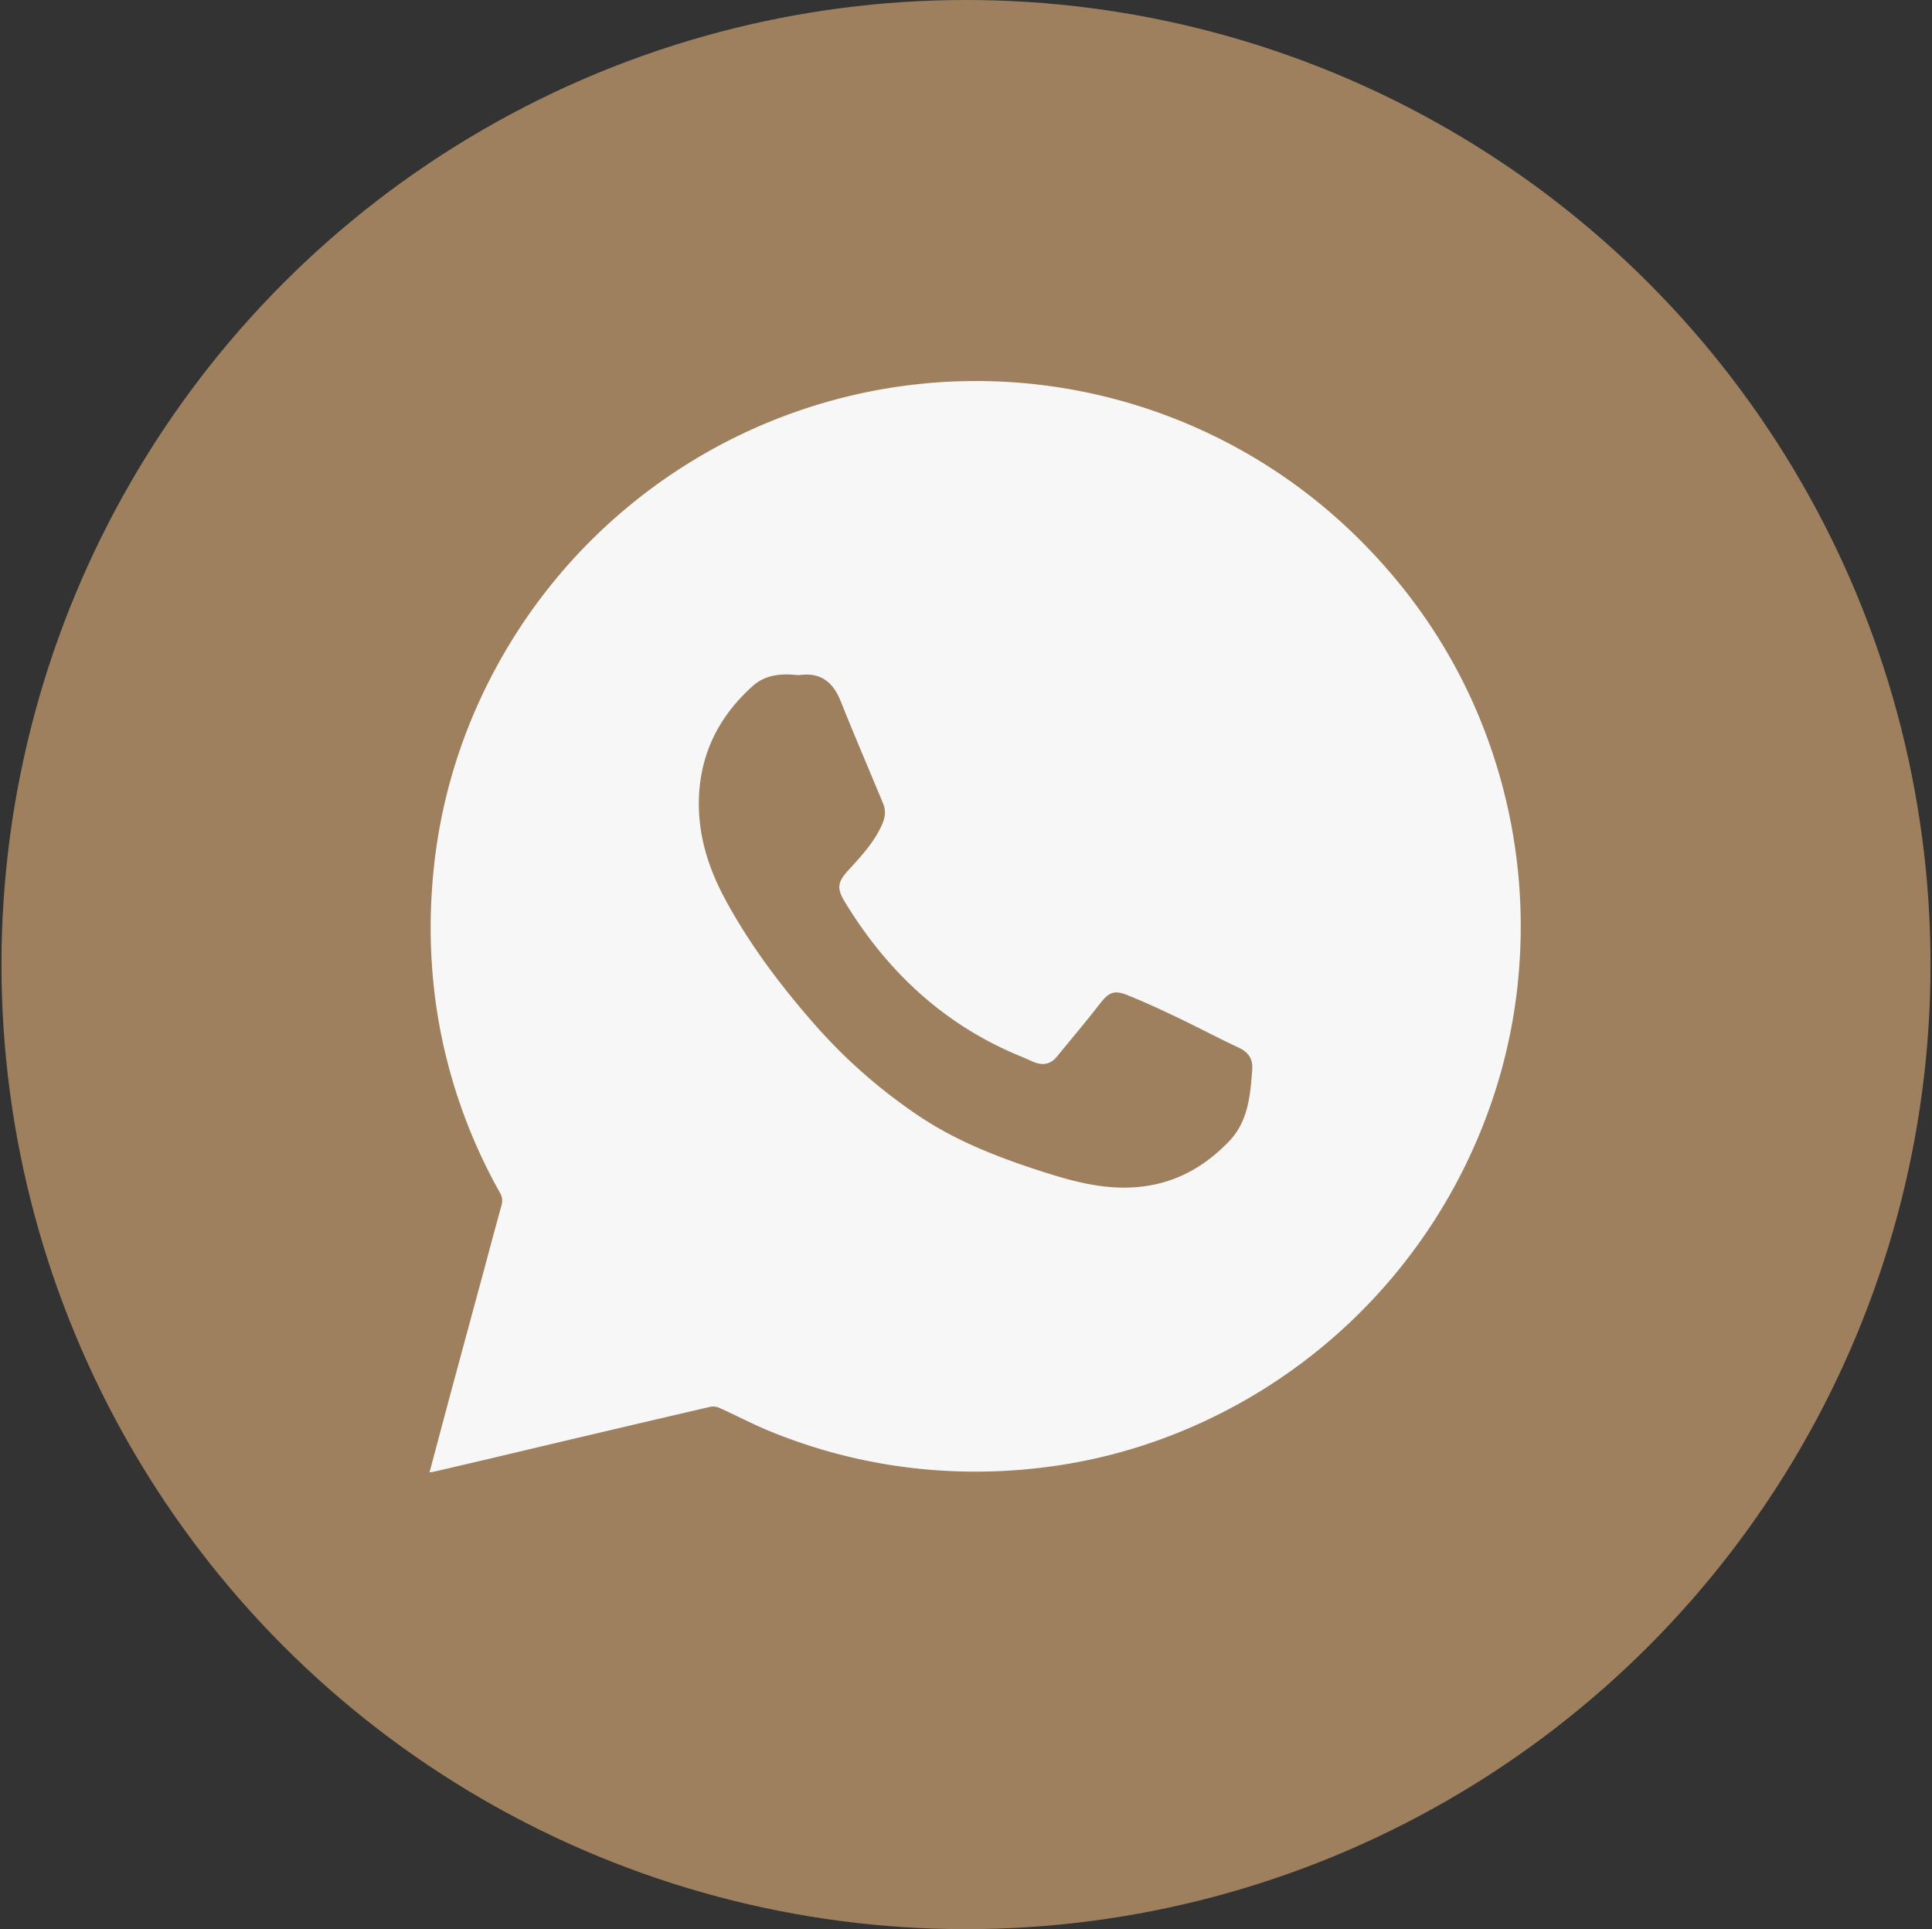
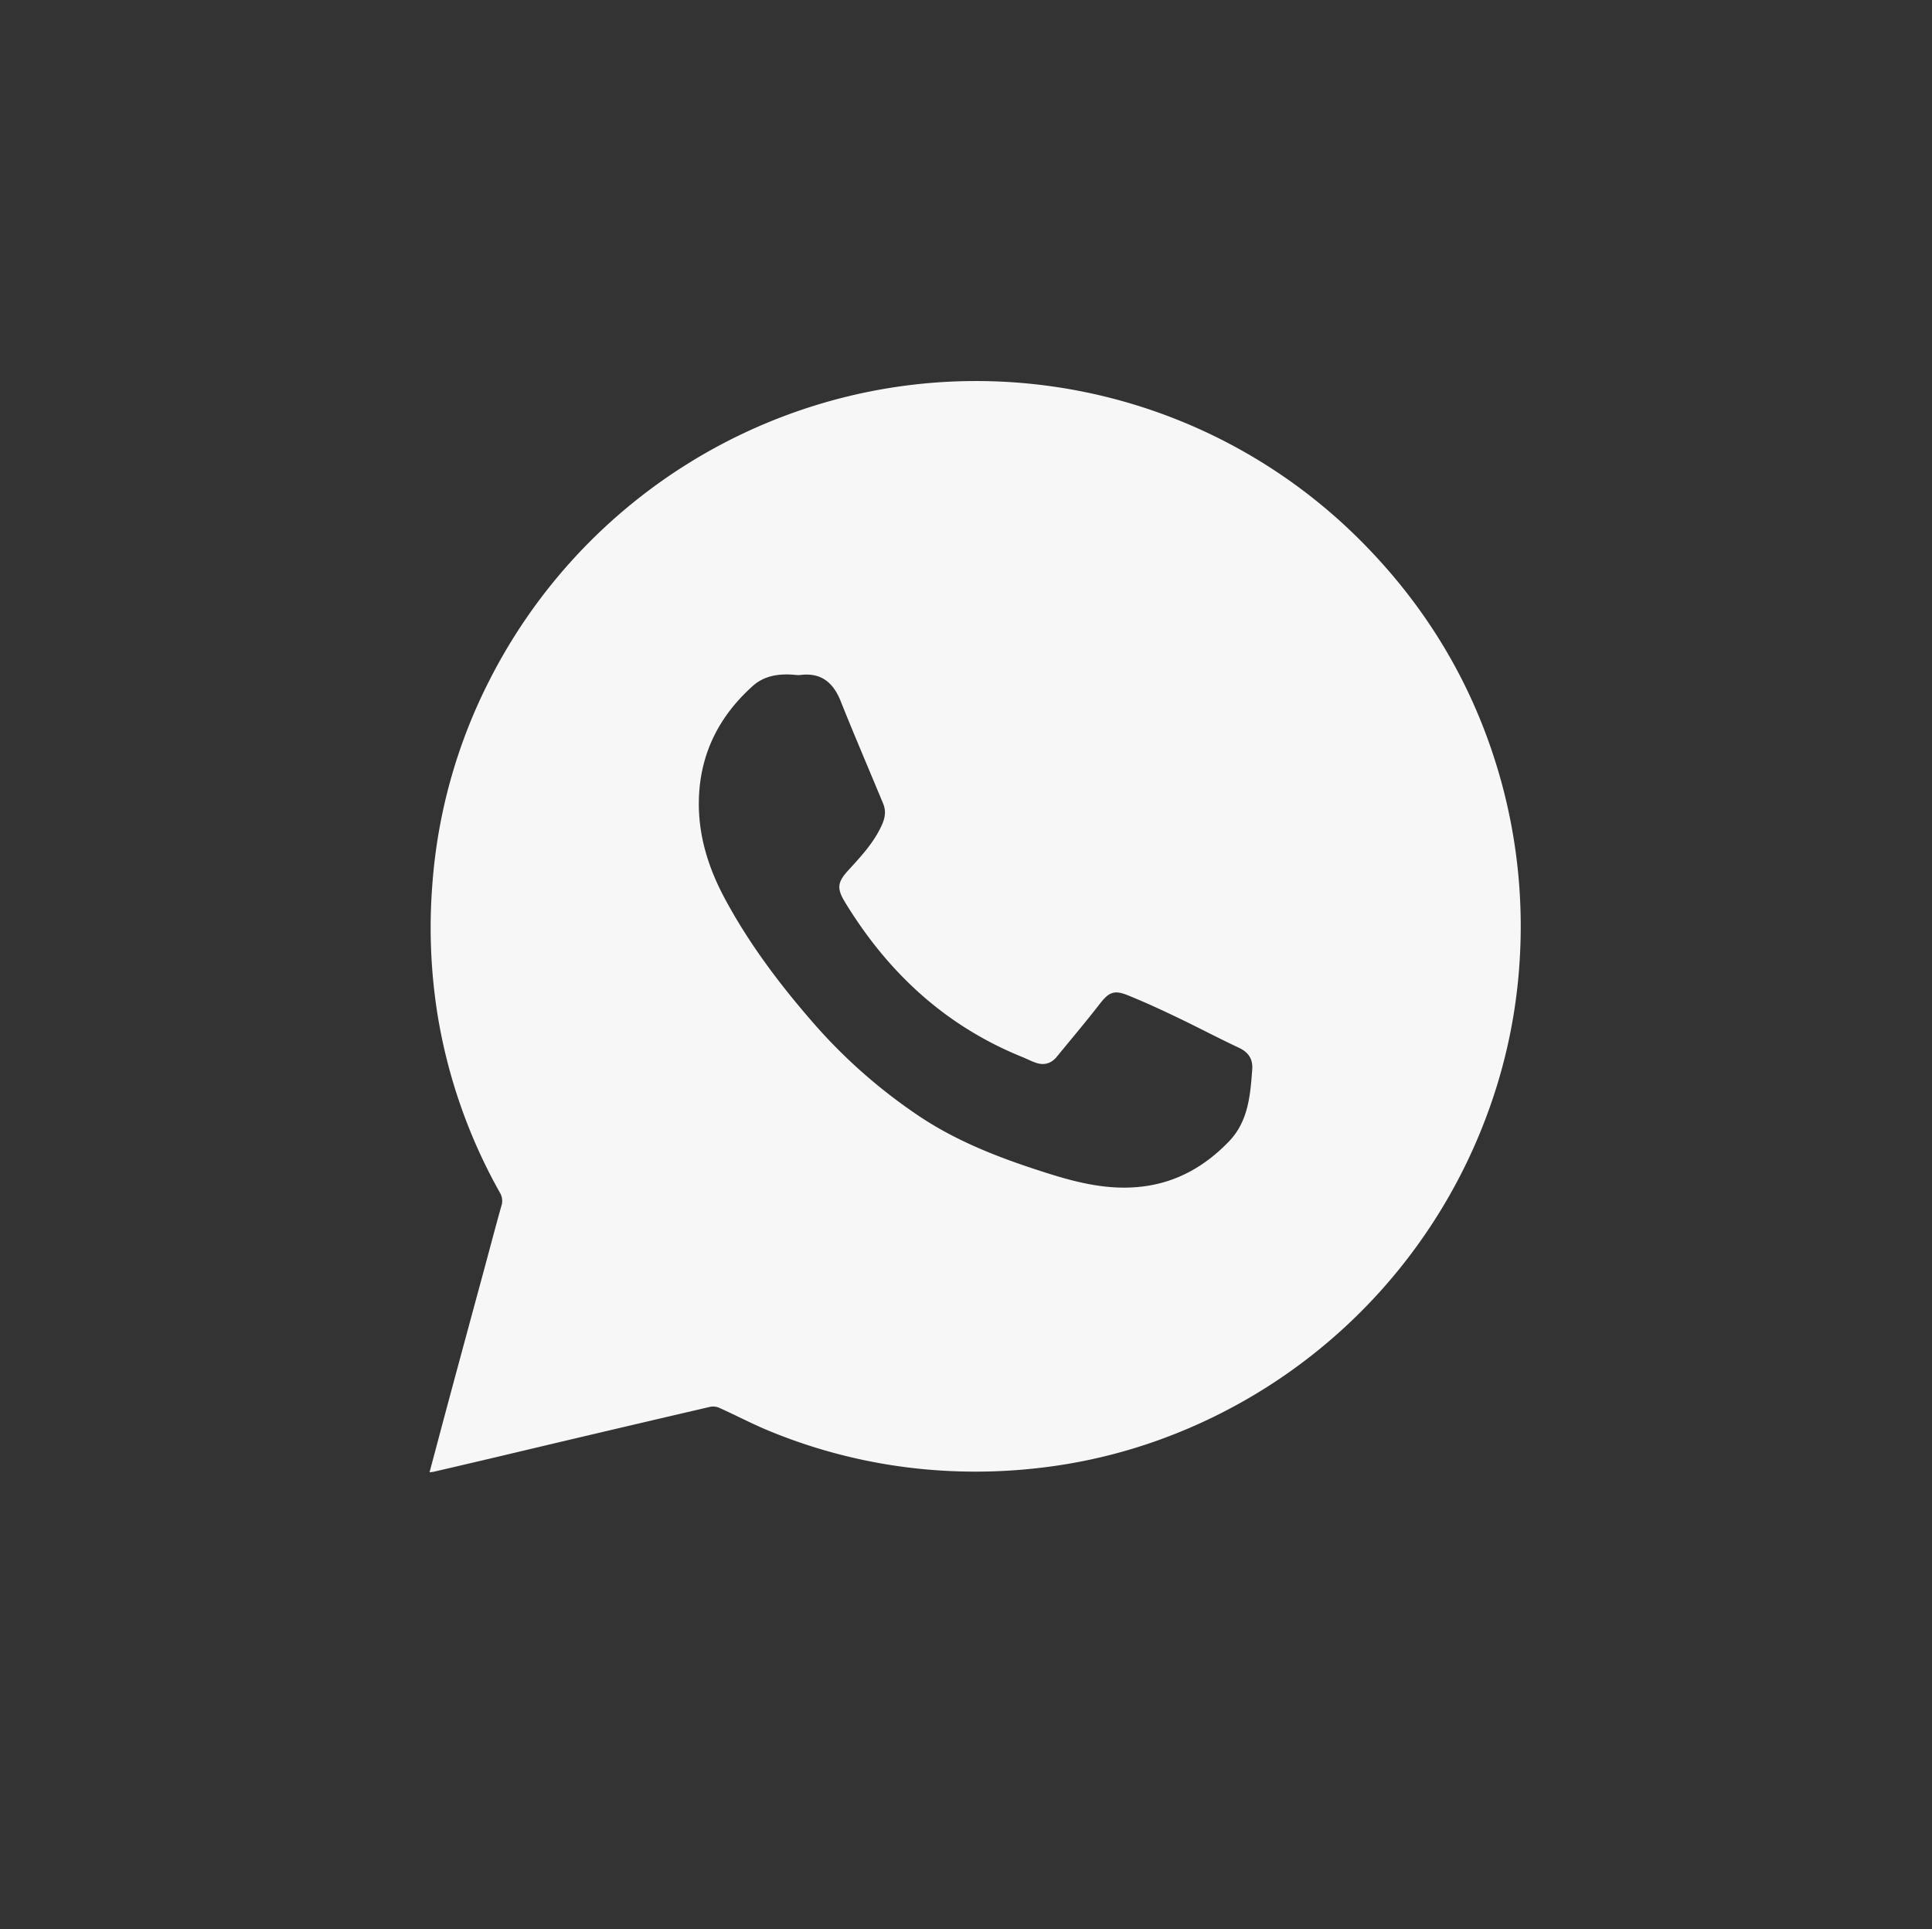
<svg xmlns="http://www.w3.org/2000/svg" id="Слой_1" data-name="Слой 1" viewBox="0 0 1195.58 1193.76">
  <rect x="0" y="0" width="1195.58" height="1193.76" fill="#333333" stroke="none" />
  <defs>
    <style>.cls-1{fill:#9f805e;}.cls-2{fill:#f7f7f7;}</style>
  </defs>
-   <circle class="cls-1" cx="597.79" cy="596.88" r="596.88" />
  <path class="cls-2" d="M265.81,911.07c4.44-16.62,8.66-32.55,12.94-48.46q10.32-38.26,20.7-76.5c3.59-13.26,7.07-26.55,10.78-39.78a9.86,9.86,0,0,0-.85-8.27,333.75,333.75,0,0,1-38.71-110.78,342.88,342.88,0,0,1-3.07-80.66,330.82,330.82,0,0,1,35.32-125.74A338.41,338.41,0,0,1,528.34,244.41,336.17,336.17,0,0,1,847.1,339.78c39.73,41.47,67.31,89.85,82.34,145.39a338.09,338.09,0,0,1,11.22,104.77,331.41,331.41,0,0,1-20.85,101A339,339,0,0,1,718.27,890.67a328,328,0,0,1-76.19,17.81,341.23,341.23,0,0,1-56.45,1.69,332.9,332.9,0,0,1-110.18-24.94c-10.25-4.25-20.09-9.46-30.2-14a9.52,9.52,0,0,0-5.67-.71Q373,886,306.52,901.81q-19,4.47-38,8.88C267.84,910.84,267.14,910.89,265.81,911.07ZM491.89,417.59c-9.52-.84-18.74.32-26.06,6.89-20.53,18.43-32.31,41.22-33.31,69.17-.8,22.48,5.68,43.18,16.13,62.6,14.69,27.29,33.18,52,53.49,75.4a331.44,331.44,0,0,0,67.29,59.45c24.29,16.1,51.22,26.17,78.72,34.88,19.15,6.06,38.48,10.76,59,8.23,21.55-2.66,39-12.87,53.59-28.13,11.67-12.21,13-28.32,14.17-44.19.49-6.43-2.18-10.68-8.16-13.5-12.82-6-25.37-12.67-38.16-18.78-10.27-4.9-20.61-9.72-31.17-13.92-8.21-3.26-11.47-1.41-16.83,5.49C672,632.28,662.89,643,654,653.9c-3.19,3.9-7.35,5.39-12.13,4-3.34-1-6.44-2.72-9.68-4-47.52-19.33-83-52.42-109.39-95.83-5.11-8.41-4.46-12.31,2.09-19.46,7.89-8.63,15.93-17.18,20.83-28.1,2-4.39,2.68-8.68.84-13.13-8.77-21.18-17.83-42.24-26.33-63.52-4.69-11.74-12.3-17.86-25.27-16.14A17.62,17.62,0,0,1,491.89,417.59Z" />
</svg>